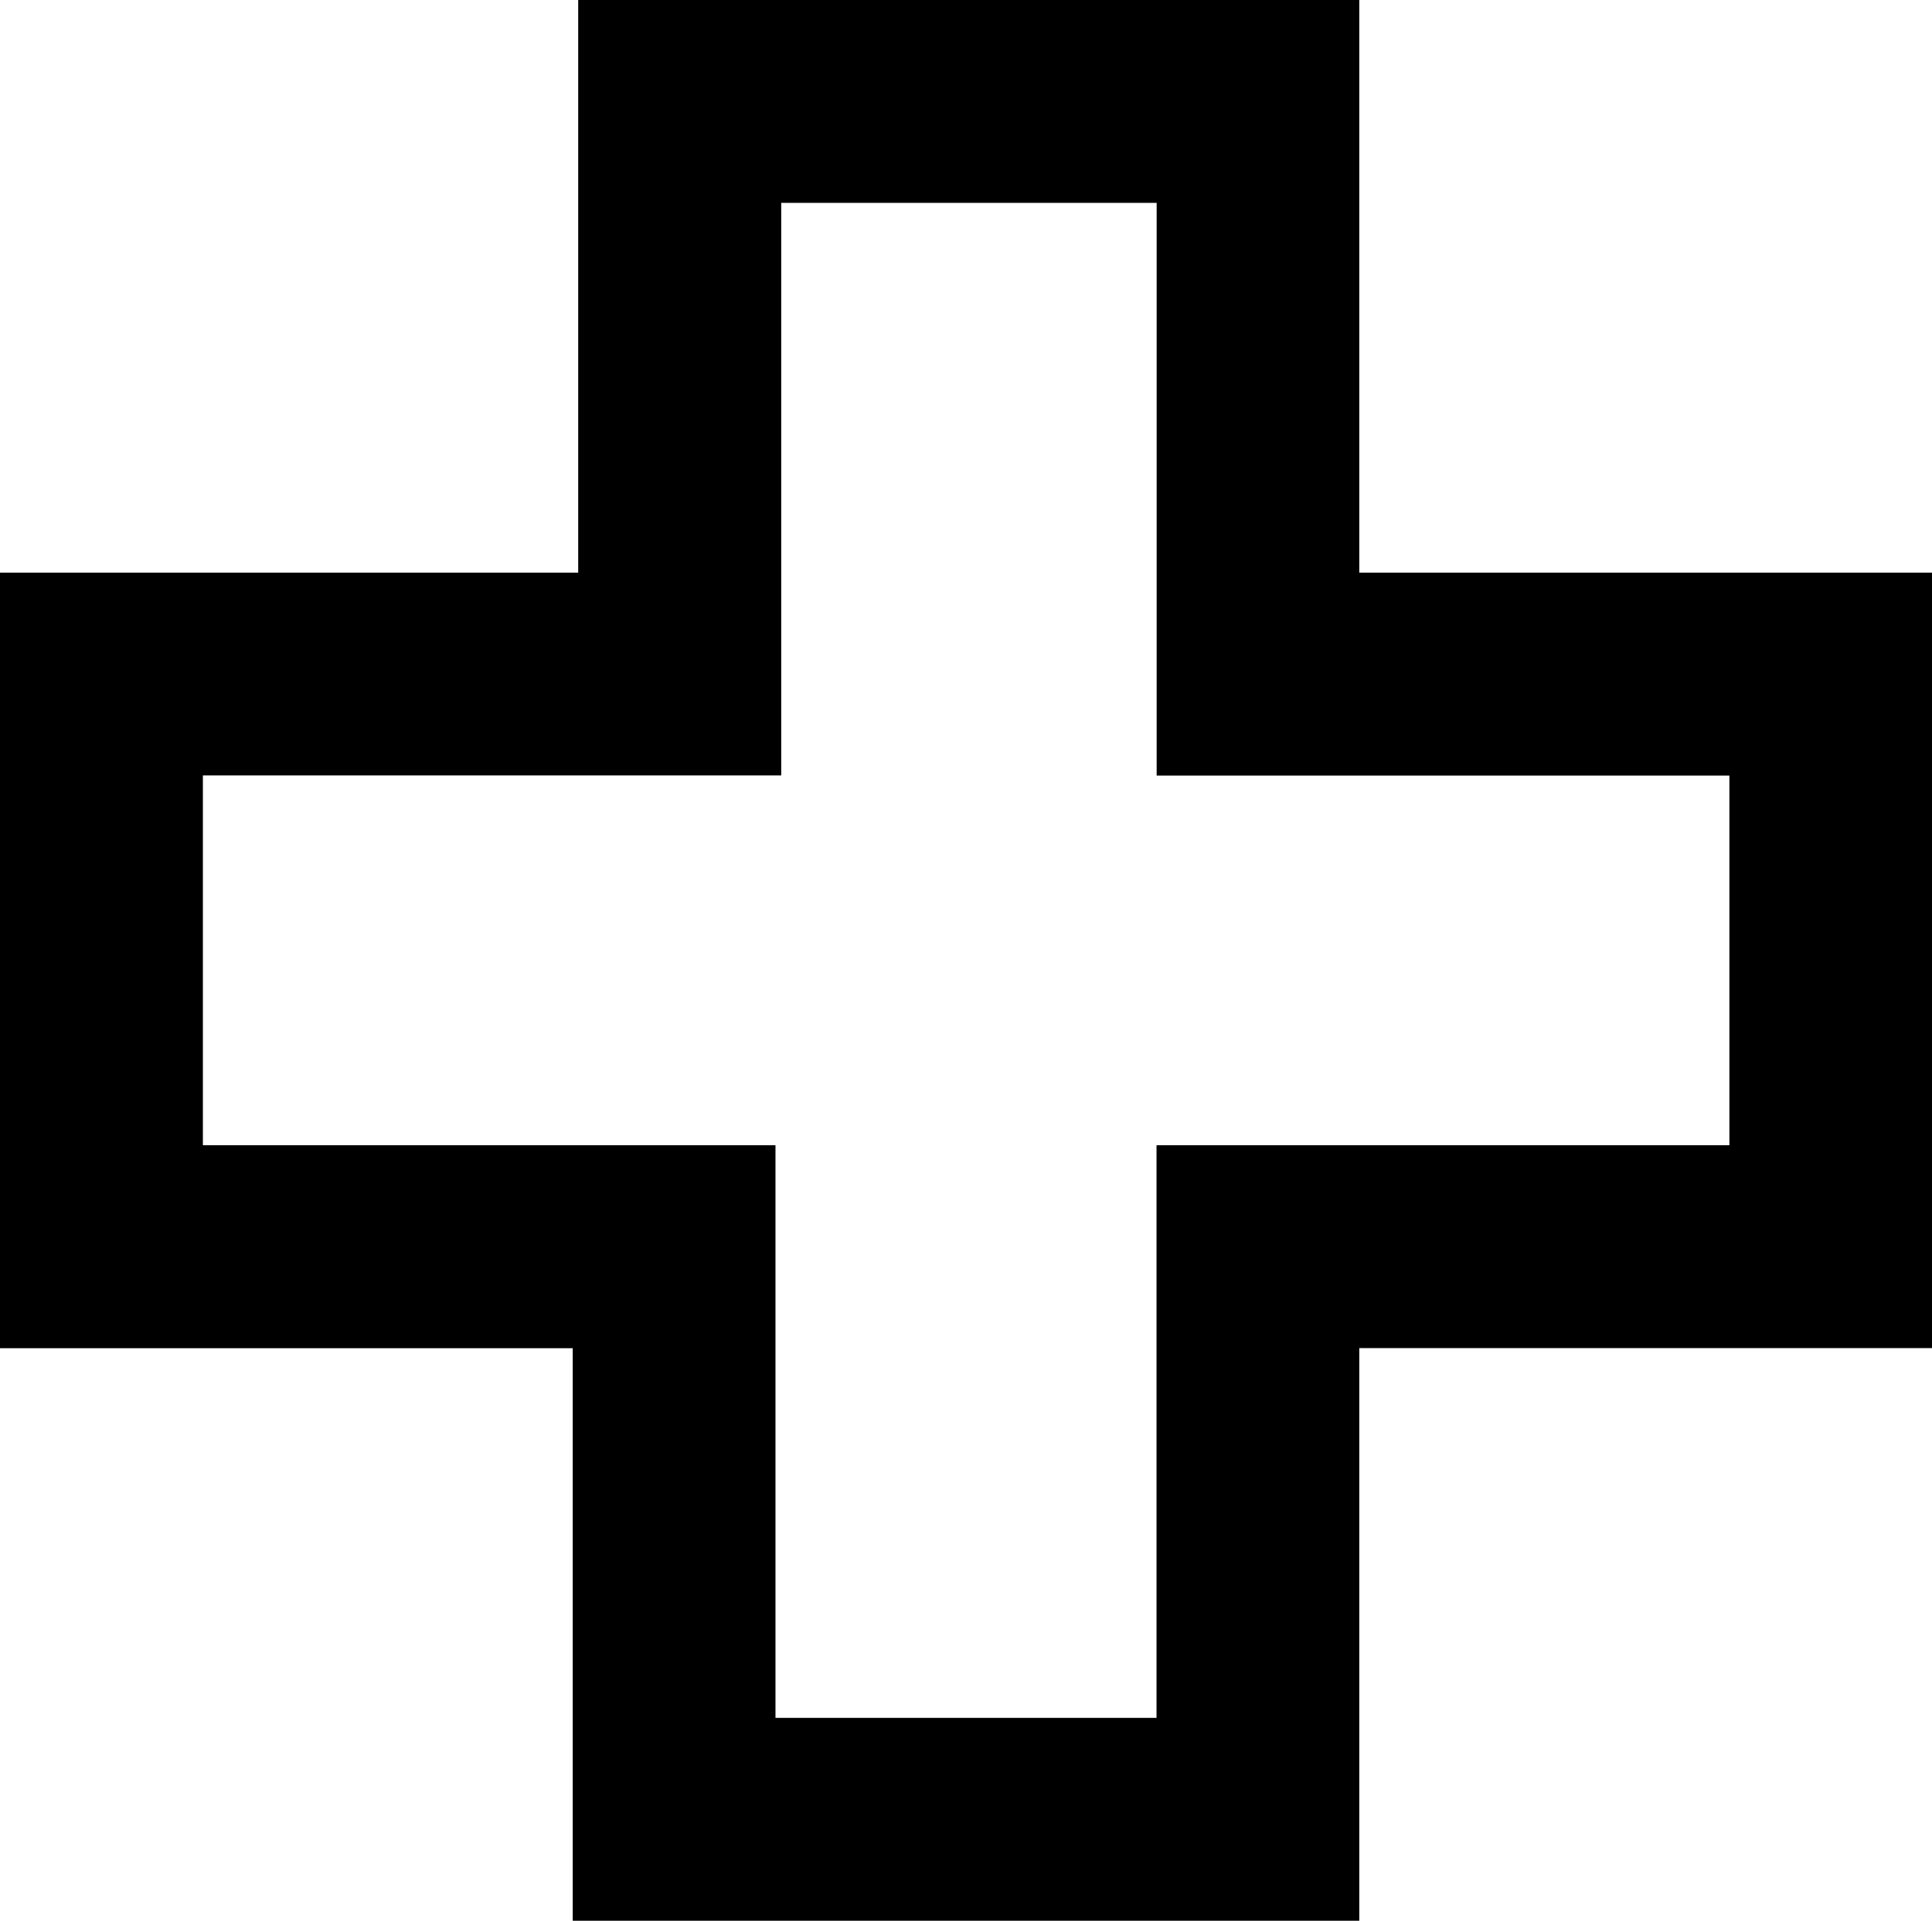
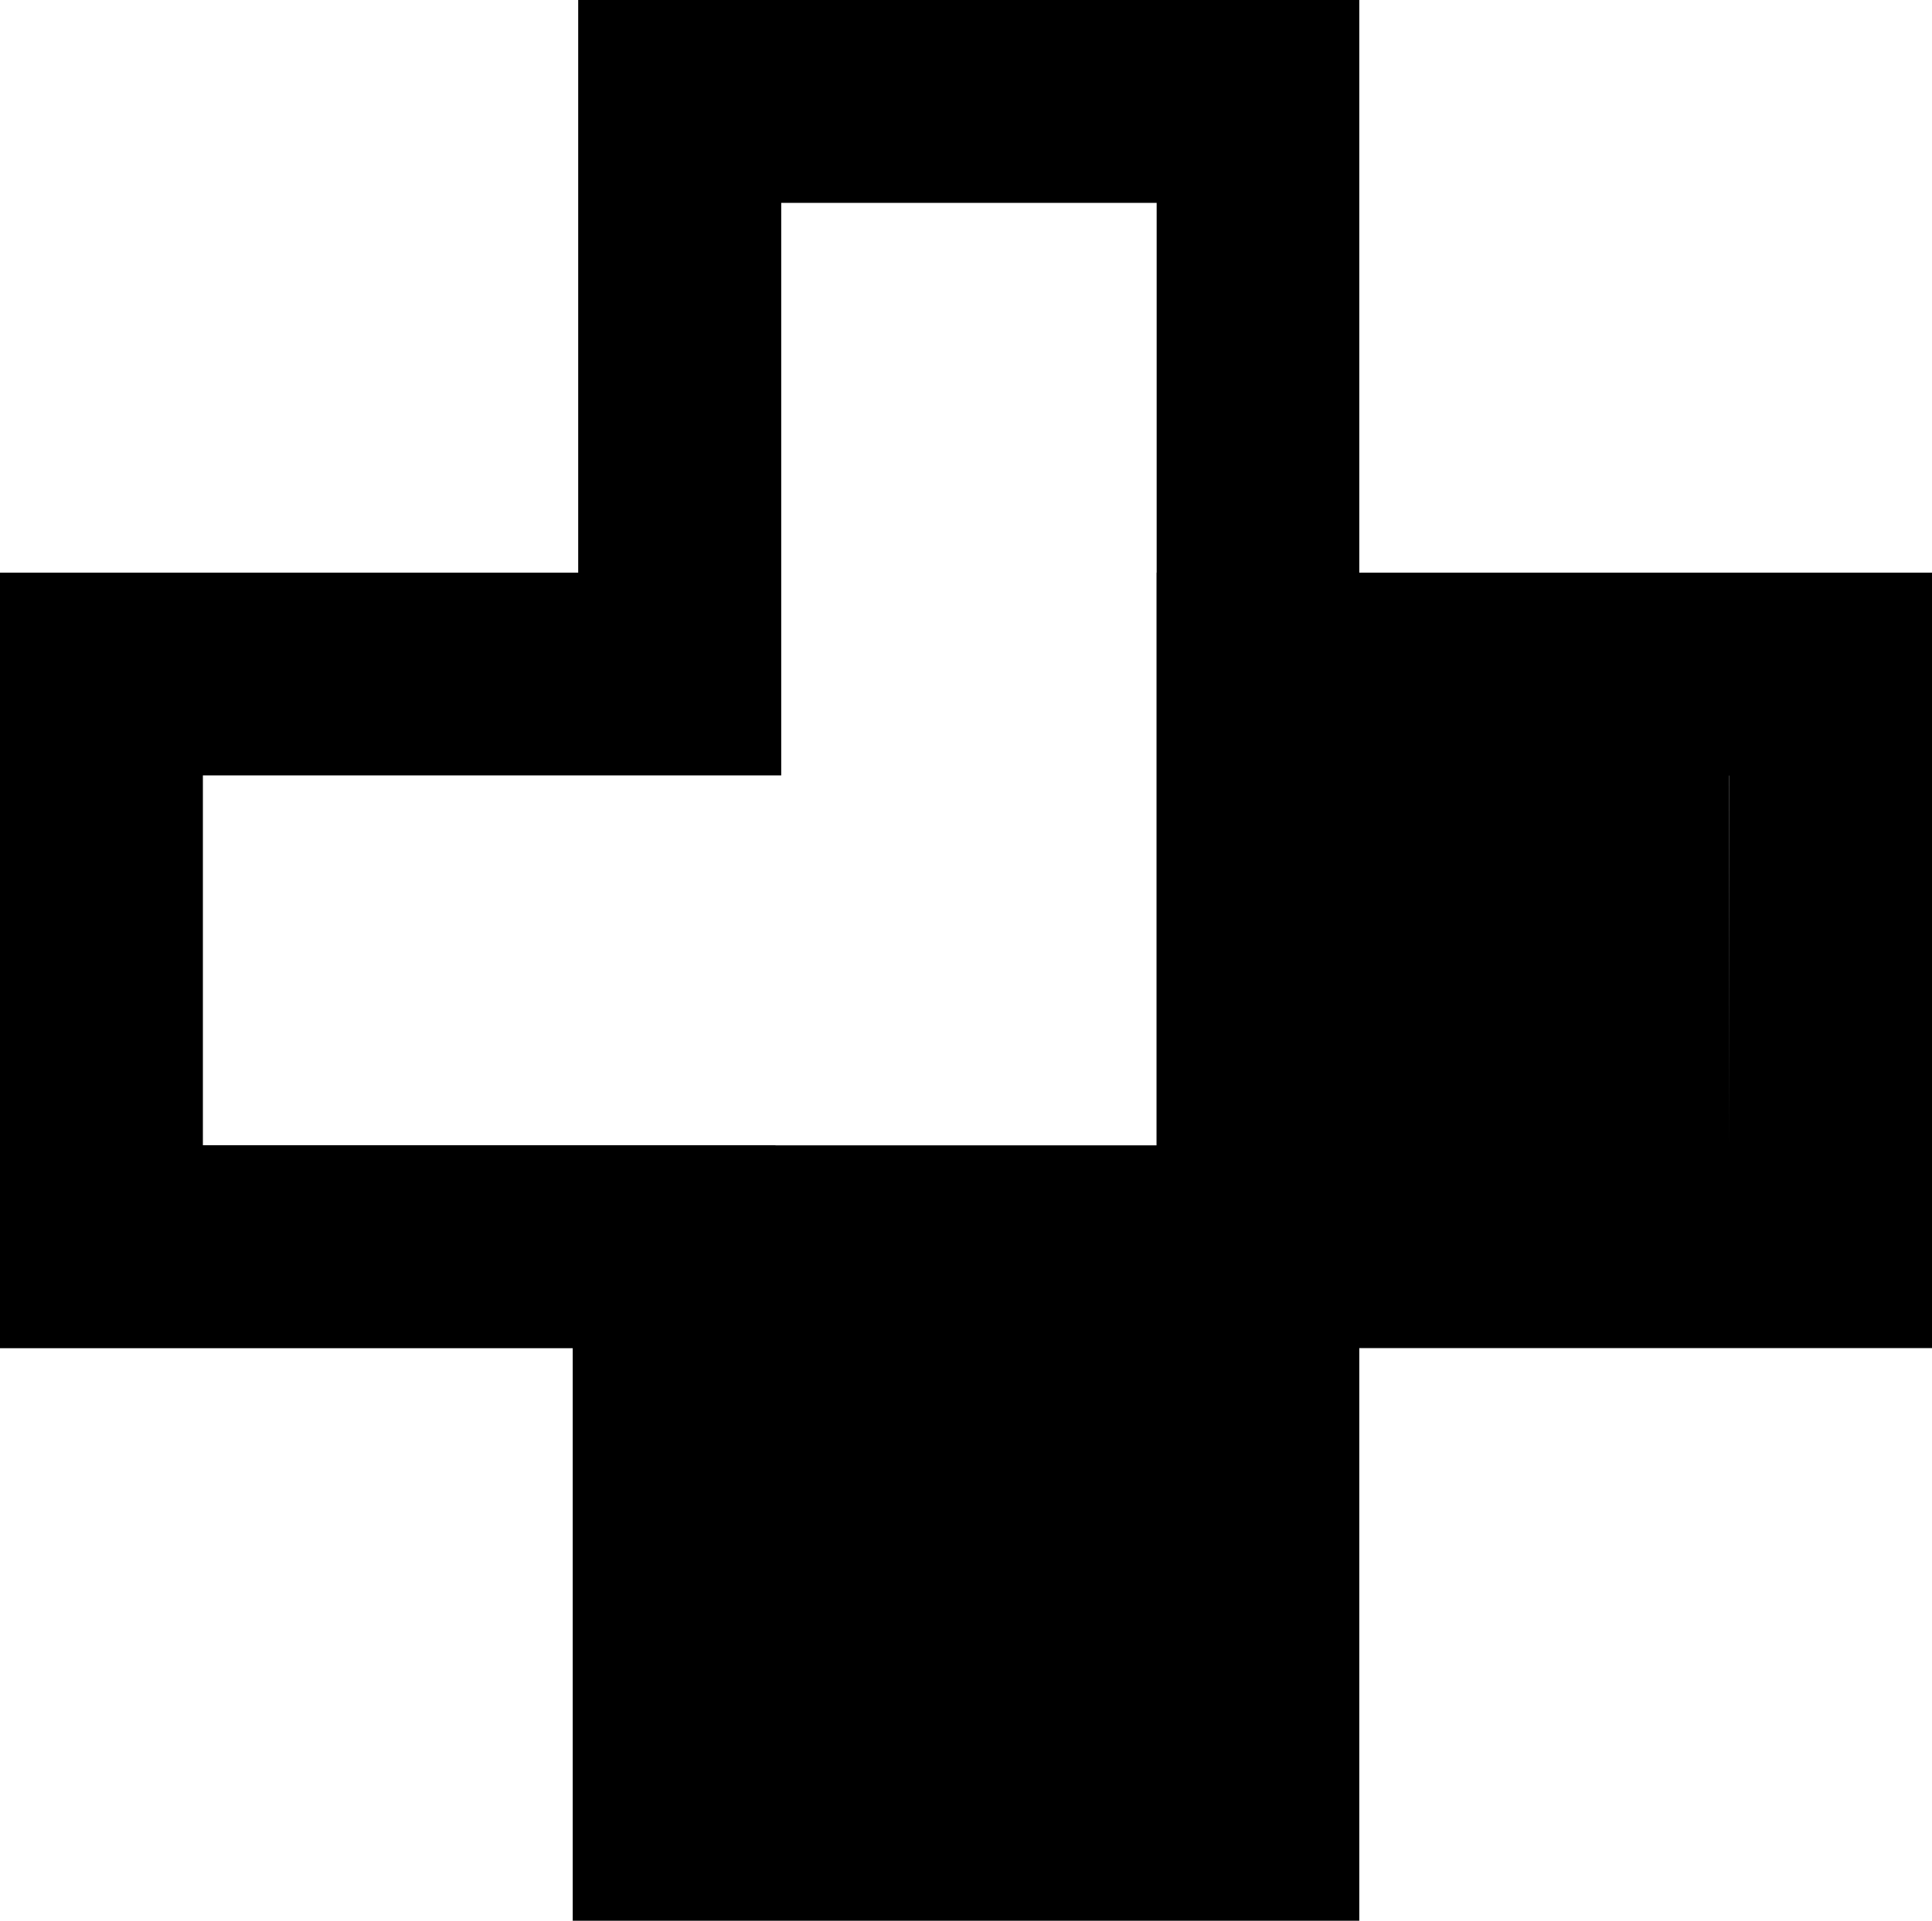
<svg xmlns="http://www.w3.org/2000/svg" version="1.1" id="Vrstva_7" x="0px" y="0px" viewBox="0 0 141.41 140.6" style="enable-background:new 0 0 141.41 140.6;" xml:space="preserve">
-   <path d="M126.56,41.92H99.49V14.85V0H84.65H57.17H42.73h-0.41v41.92H14.85H0v14.85v27.07v14.85h14.85h27.07v27.07v14.85h14.85h27.88  h14.03h0.81V98.68h27.07h14.85V83.83V56.76V41.92H126.56z M126.56,83.83H99.49H84.65v14.85v27.07H56.76V98.68V83.83H41.92H14.85  V56.76h27.48h14.44h0.41V14.85h27.48v27.07v14.85h14.85h27.07V83.83z" />
+   <path d="M126.56,41.92H99.49V14.85V0H84.65H57.17H42.73h-0.41v41.92H14.85H0v14.85v27.07v14.85h14.85h27.07v27.07v14.85h14.85h27.88  h14.03h0.81V98.68h27.07h14.85V83.83V56.76V41.92H126.56z H99.49H84.65v14.85v27.07H56.76V98.68V83.83H41.92H14.85  V56.76h27.48h14.44h0.41V14.85h27.48v27.07v14.85h14.85h27.07V83.83z" />
</svg>